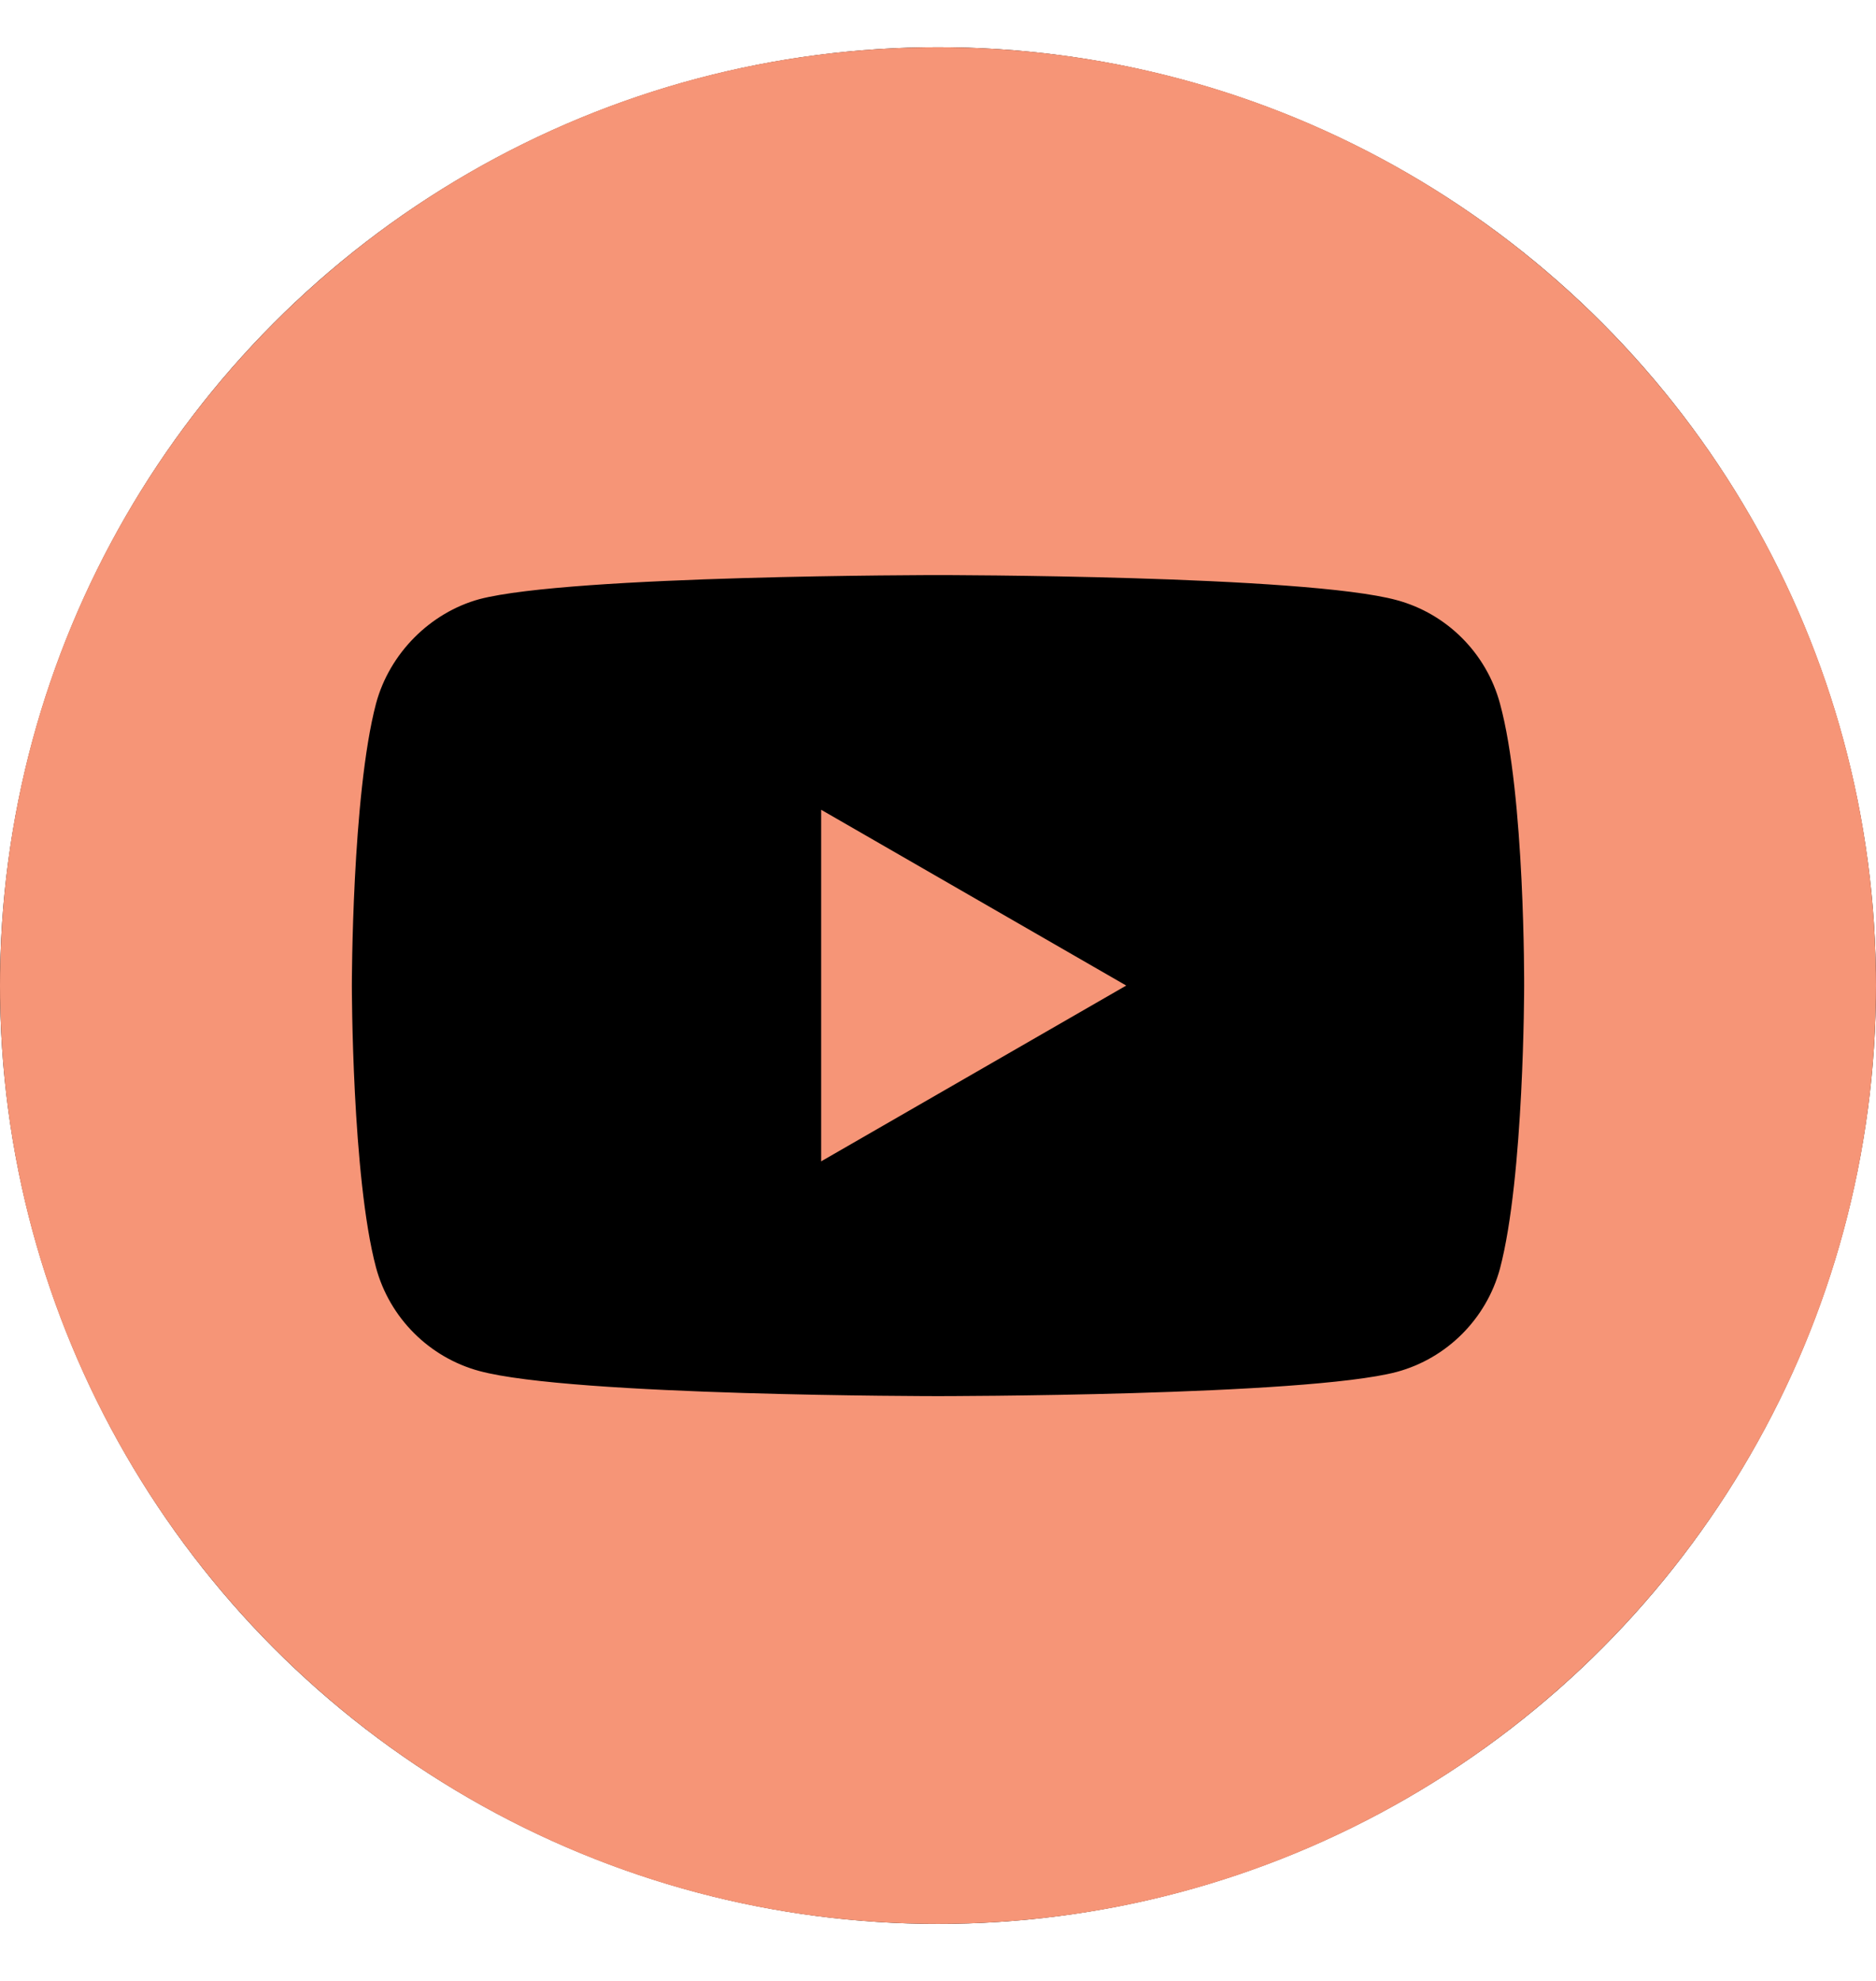
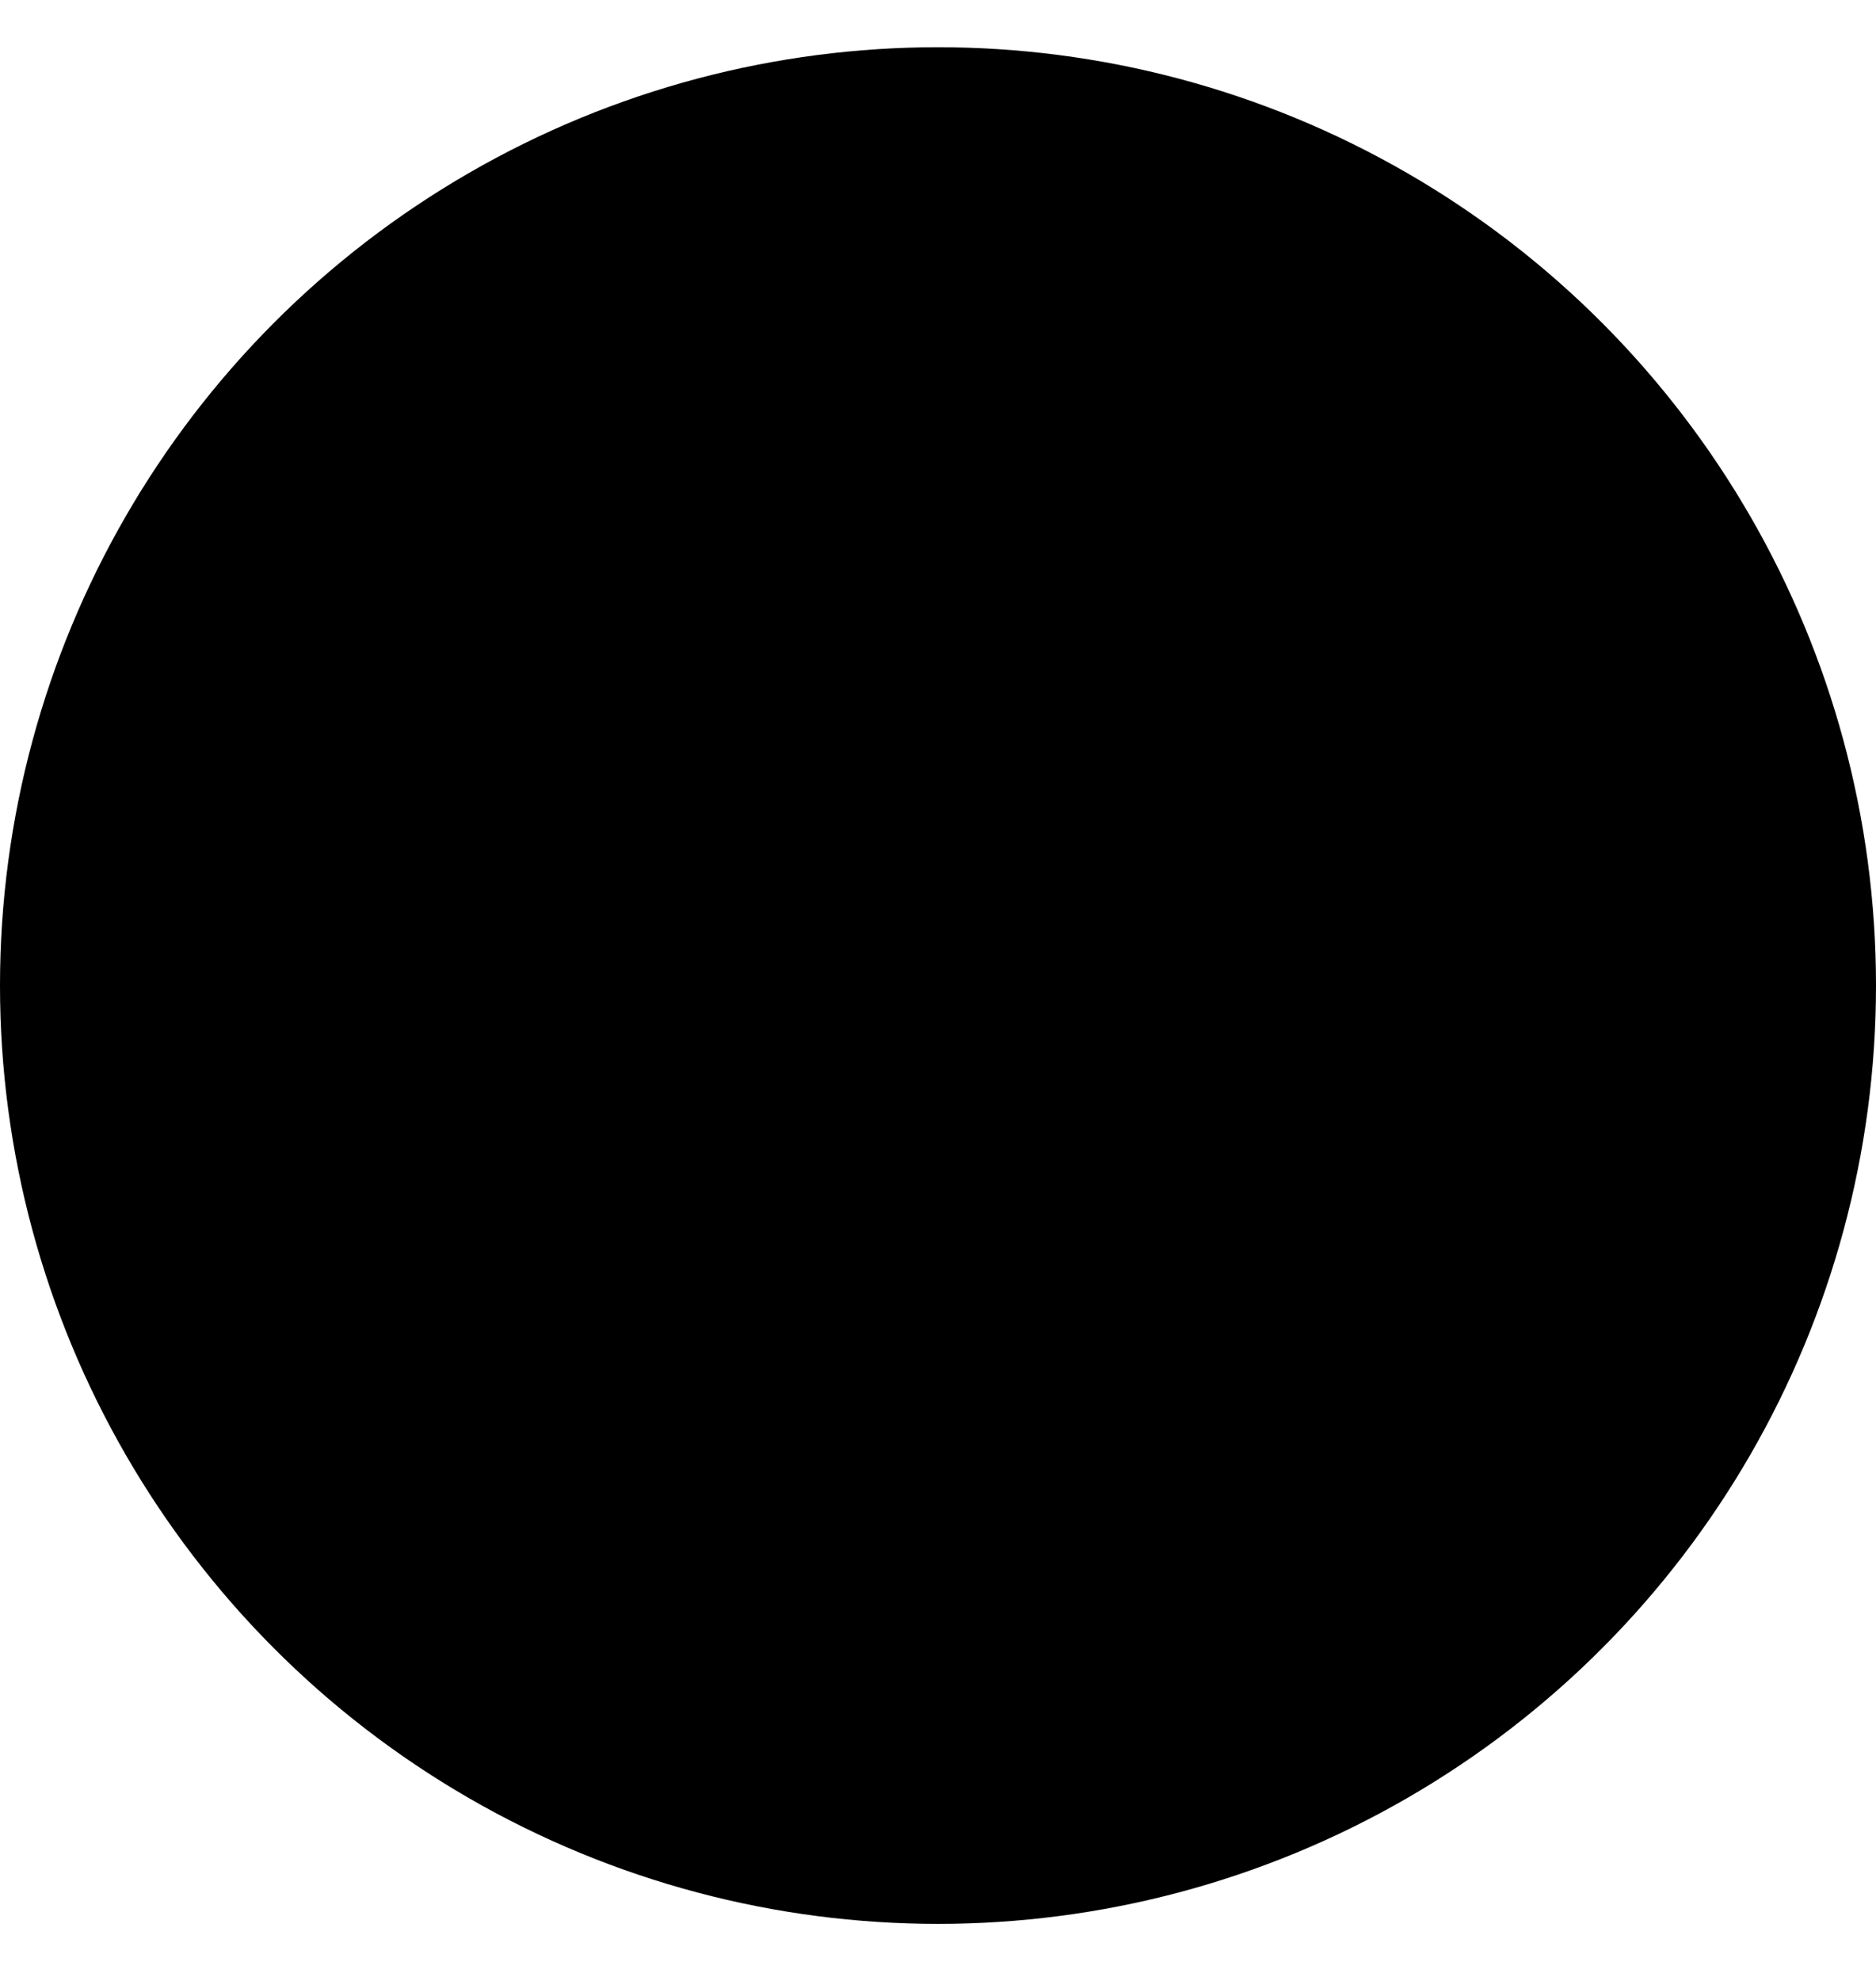
<svg xmlns="http://www.w3.org/2000/svg" width="18" height="19" viewBox="0 0 18 19" fill="none">
  <circle cx="9" cy="9.453" r="9" fill="black" />
-   <path d="M7.879 11.139L10.806 9.453L7.879 7.767V11.139Z" fill="#F69577" />
-   <path d="M9 0.453C4.03 0.453 0 4.483 0 9.453C0 14.423 4.03 18.453 9 18.453C13.97 18.453 18 14.423 18 9.453C18 4.483 13.97 0.453 9 0.453ZM14.624 9.462C14.624 9.462 14.624 11.288 14.392 12.168C14.262 12.649 13.883 13.029 13.401 13.159C12.521 13.391 9 13.391 9 13.391C9 13.391 5.489 13.391 4.599 13.15C4.118 13.02 3.738 12.64 3.608 12.158C3.376 11.288 3.376 9.453 3.376 9.453C3.376 9.453 3.376 7.628 3.608 6.748C3.738 6.266 4.127 5.877 4.599 5.747C5.479 5.516 9 5.516 9 5.516C9 5.516 12.521 5.516 13.401 5.756C13.883 5.886 14.262 6.266 14.392 6.748C14.633 7.628 14.624 9.462 14.624 9.462V9.462Z" fill="#F69577" />
</svg>